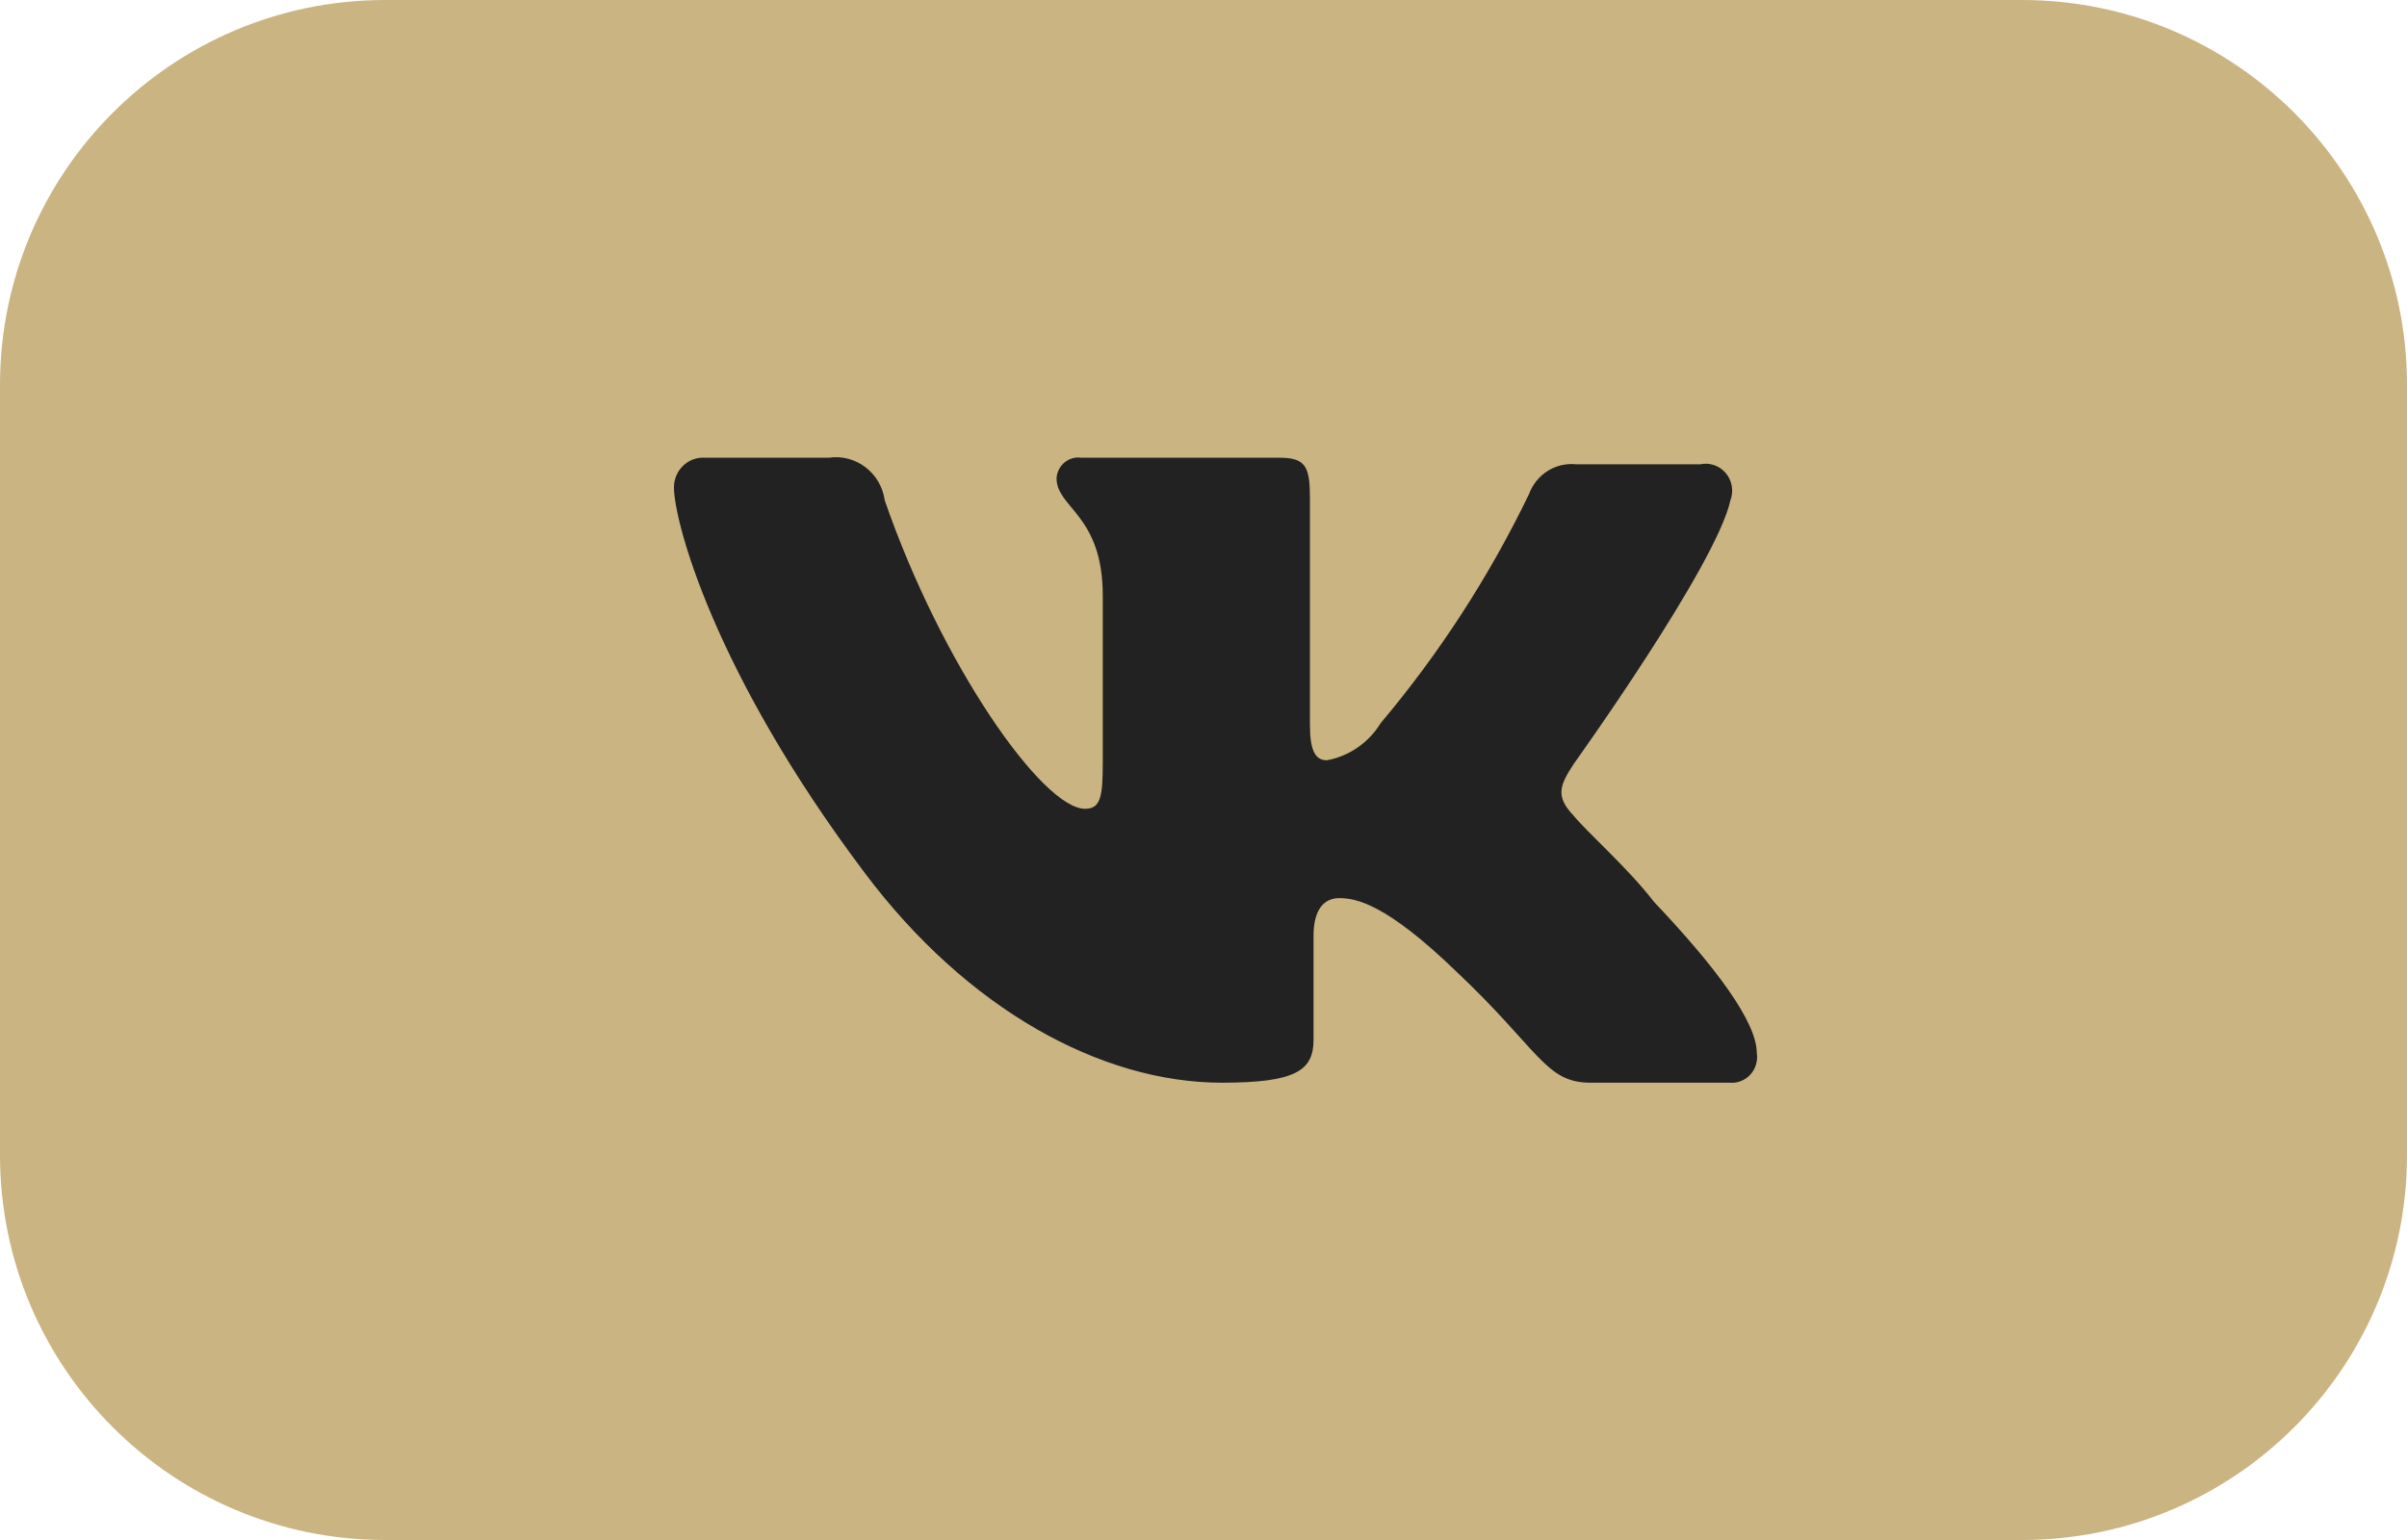
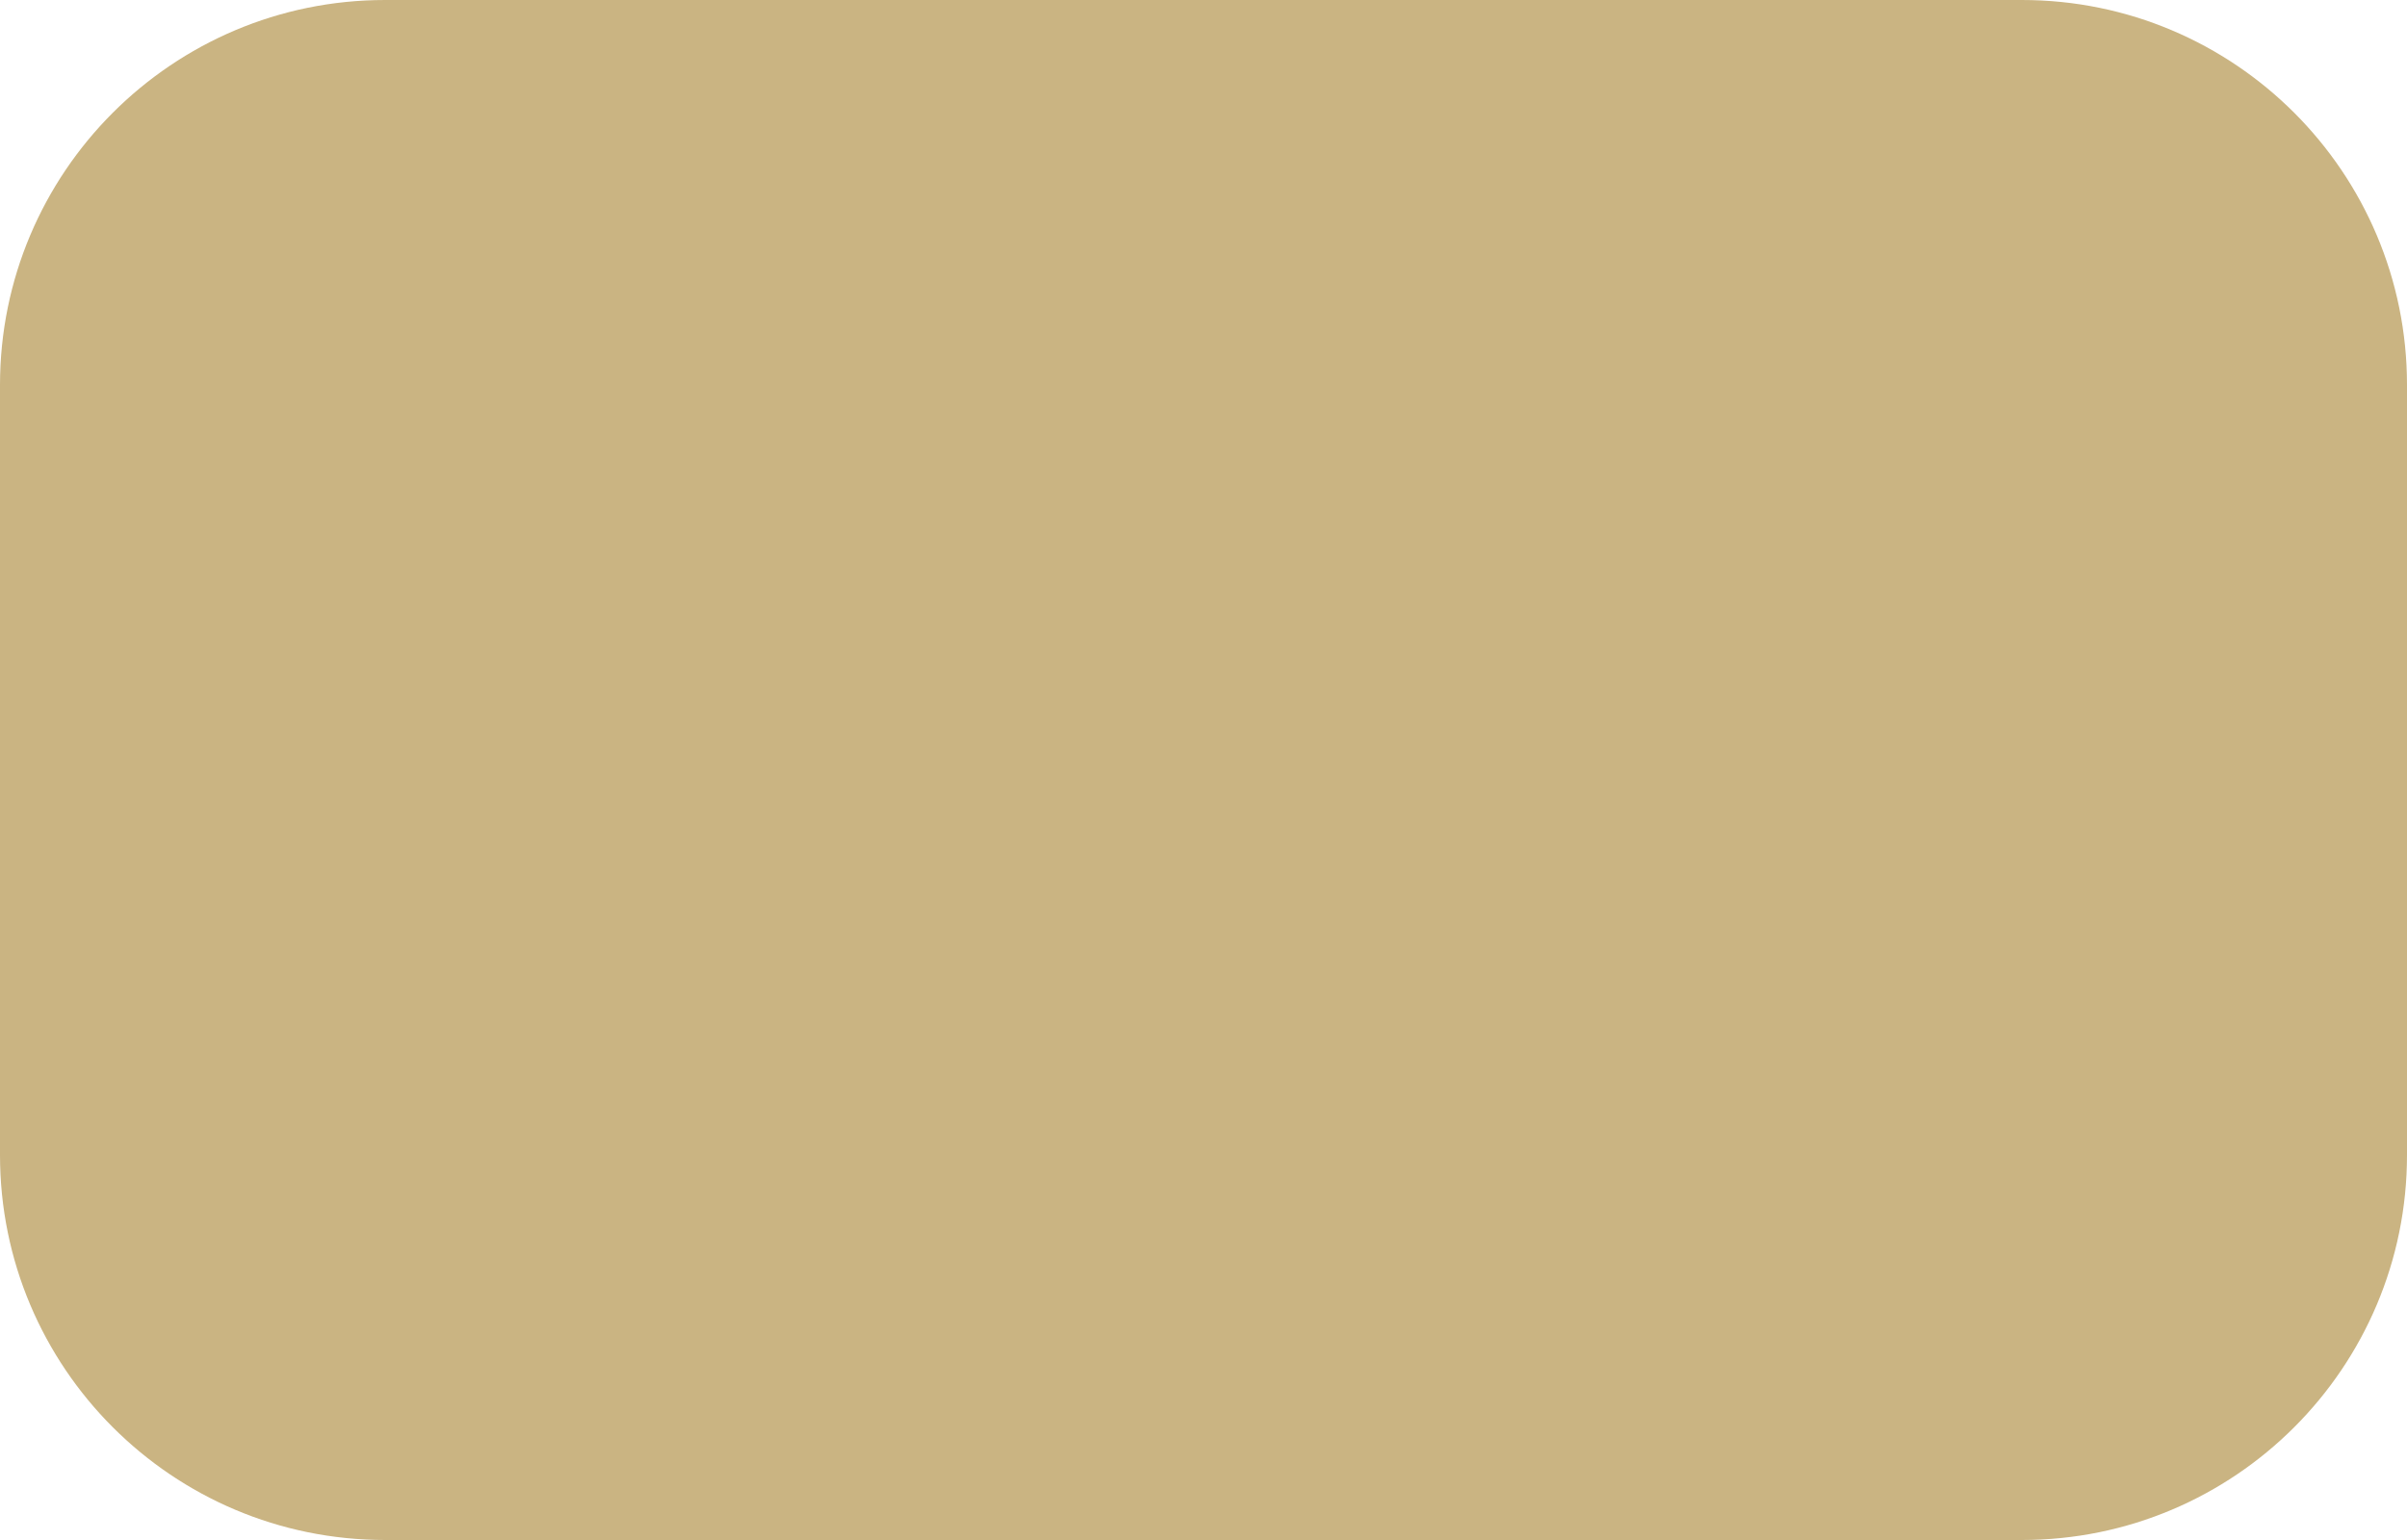
<svg xmlns="http://www.w3.org/2000/svg" width="100" height="64" viewBox="0 0 100 64" fill="none">
  <path d="M84 0H16C7.163 0 0 7.163 0 16V48C0 56.837 7.163 64 16 64H84C92.837 64 100 56.837 100 48V16C100 7.163 92.837 0 84 0Z" fill="#CAB482" />
-   <path fill-rule="evenodd" clip-rule="evenodd" d="M65.369 31.764C65.369 31.764 71.292 23.513 71.891 20.794C71.962 20.605 71.982 20.4 71.948 20.201C71.914 20.002 71.828 19.816 71.699 19.663C71.57 19.509 71.403 19.394 71.215 19.33C71.027 19.265 70.826 19.254 70.632 19.296H65.489C65.073 19.251 64.654 19.348 64.298 19.572C63.942 19.796 63.67 20.135 63.524 20.534C61.87 23.958 59.799 27.155 57.361 30.052C57.115 30.454 56.789 30.799 56.404 31.065C56.019 31.33 55.584 31.512 55.127 31.596C54.647 31.596 54.422 31.199 54.422 30.129V20.718C54.422 19.404 54.257 19.022 53.162 19.022H44.915C44.792 19.005 44.667 19.013 44.547 19.048C44.428 19.082 44.317 19.142 44.221 19.223C44.126 19.303 44.047 19.402 43.991 19.515C43.935 19.628 43.902 19.75 43.895 19.877C43.895 21.114 45.815 21.39 45.815 24.751V31.672C45.815 33.077 45.74 33.612 45.08 33.612C43.31 33.612 39.111 27.608 36.757 20.794C36.719 20.521 36.629 20.26 36.492 20.024C36.354 19.787 36.172 19.581 35.956 19.416C35.74 19.252 35.495 19.132 35.233 19.064C34.972 18.997 34.7 18.982 34.433 19.022H29.29C29.124 19.011 28.957 19.034 28.801 19.091C28.645 19.148 28.501 19.238 28.38 19.355C28.259 19.471 28.163 19.611 28.098 19.766C28.032 19.922 27.999 20.089 28 20.259C28 21.618 29.605 27.883 35.933 36.286C40.176 41.939 45.74 44.995 50.763 44.995C53.837 44.995 54.572 44.49 54.572 43.207V38.883C54.572 37.799 55.007 37.325 55.637 37.325C56.341 37.325 57.586 37.554 60.51 40.381C63.959 43.635 64.199 44.995 66.073 44.995H71.847C72.007 45.011 72.168 44.989 72.319 44.931C72.47 44.874 72.606 44.782 72.716 44.662C72.826 44.542 72.908 44.398 72.954 44.241C73.001 44.084 73.012 43.919 72.986 43.757C72.986 42.474 71.292 40.197 68.713 37.477C67.648 36.087 65.923 34.575 65.369 33.888C64.589 33.078 64.829 32.604 65.369 31.764Z" fill="#222222" />
</svg>